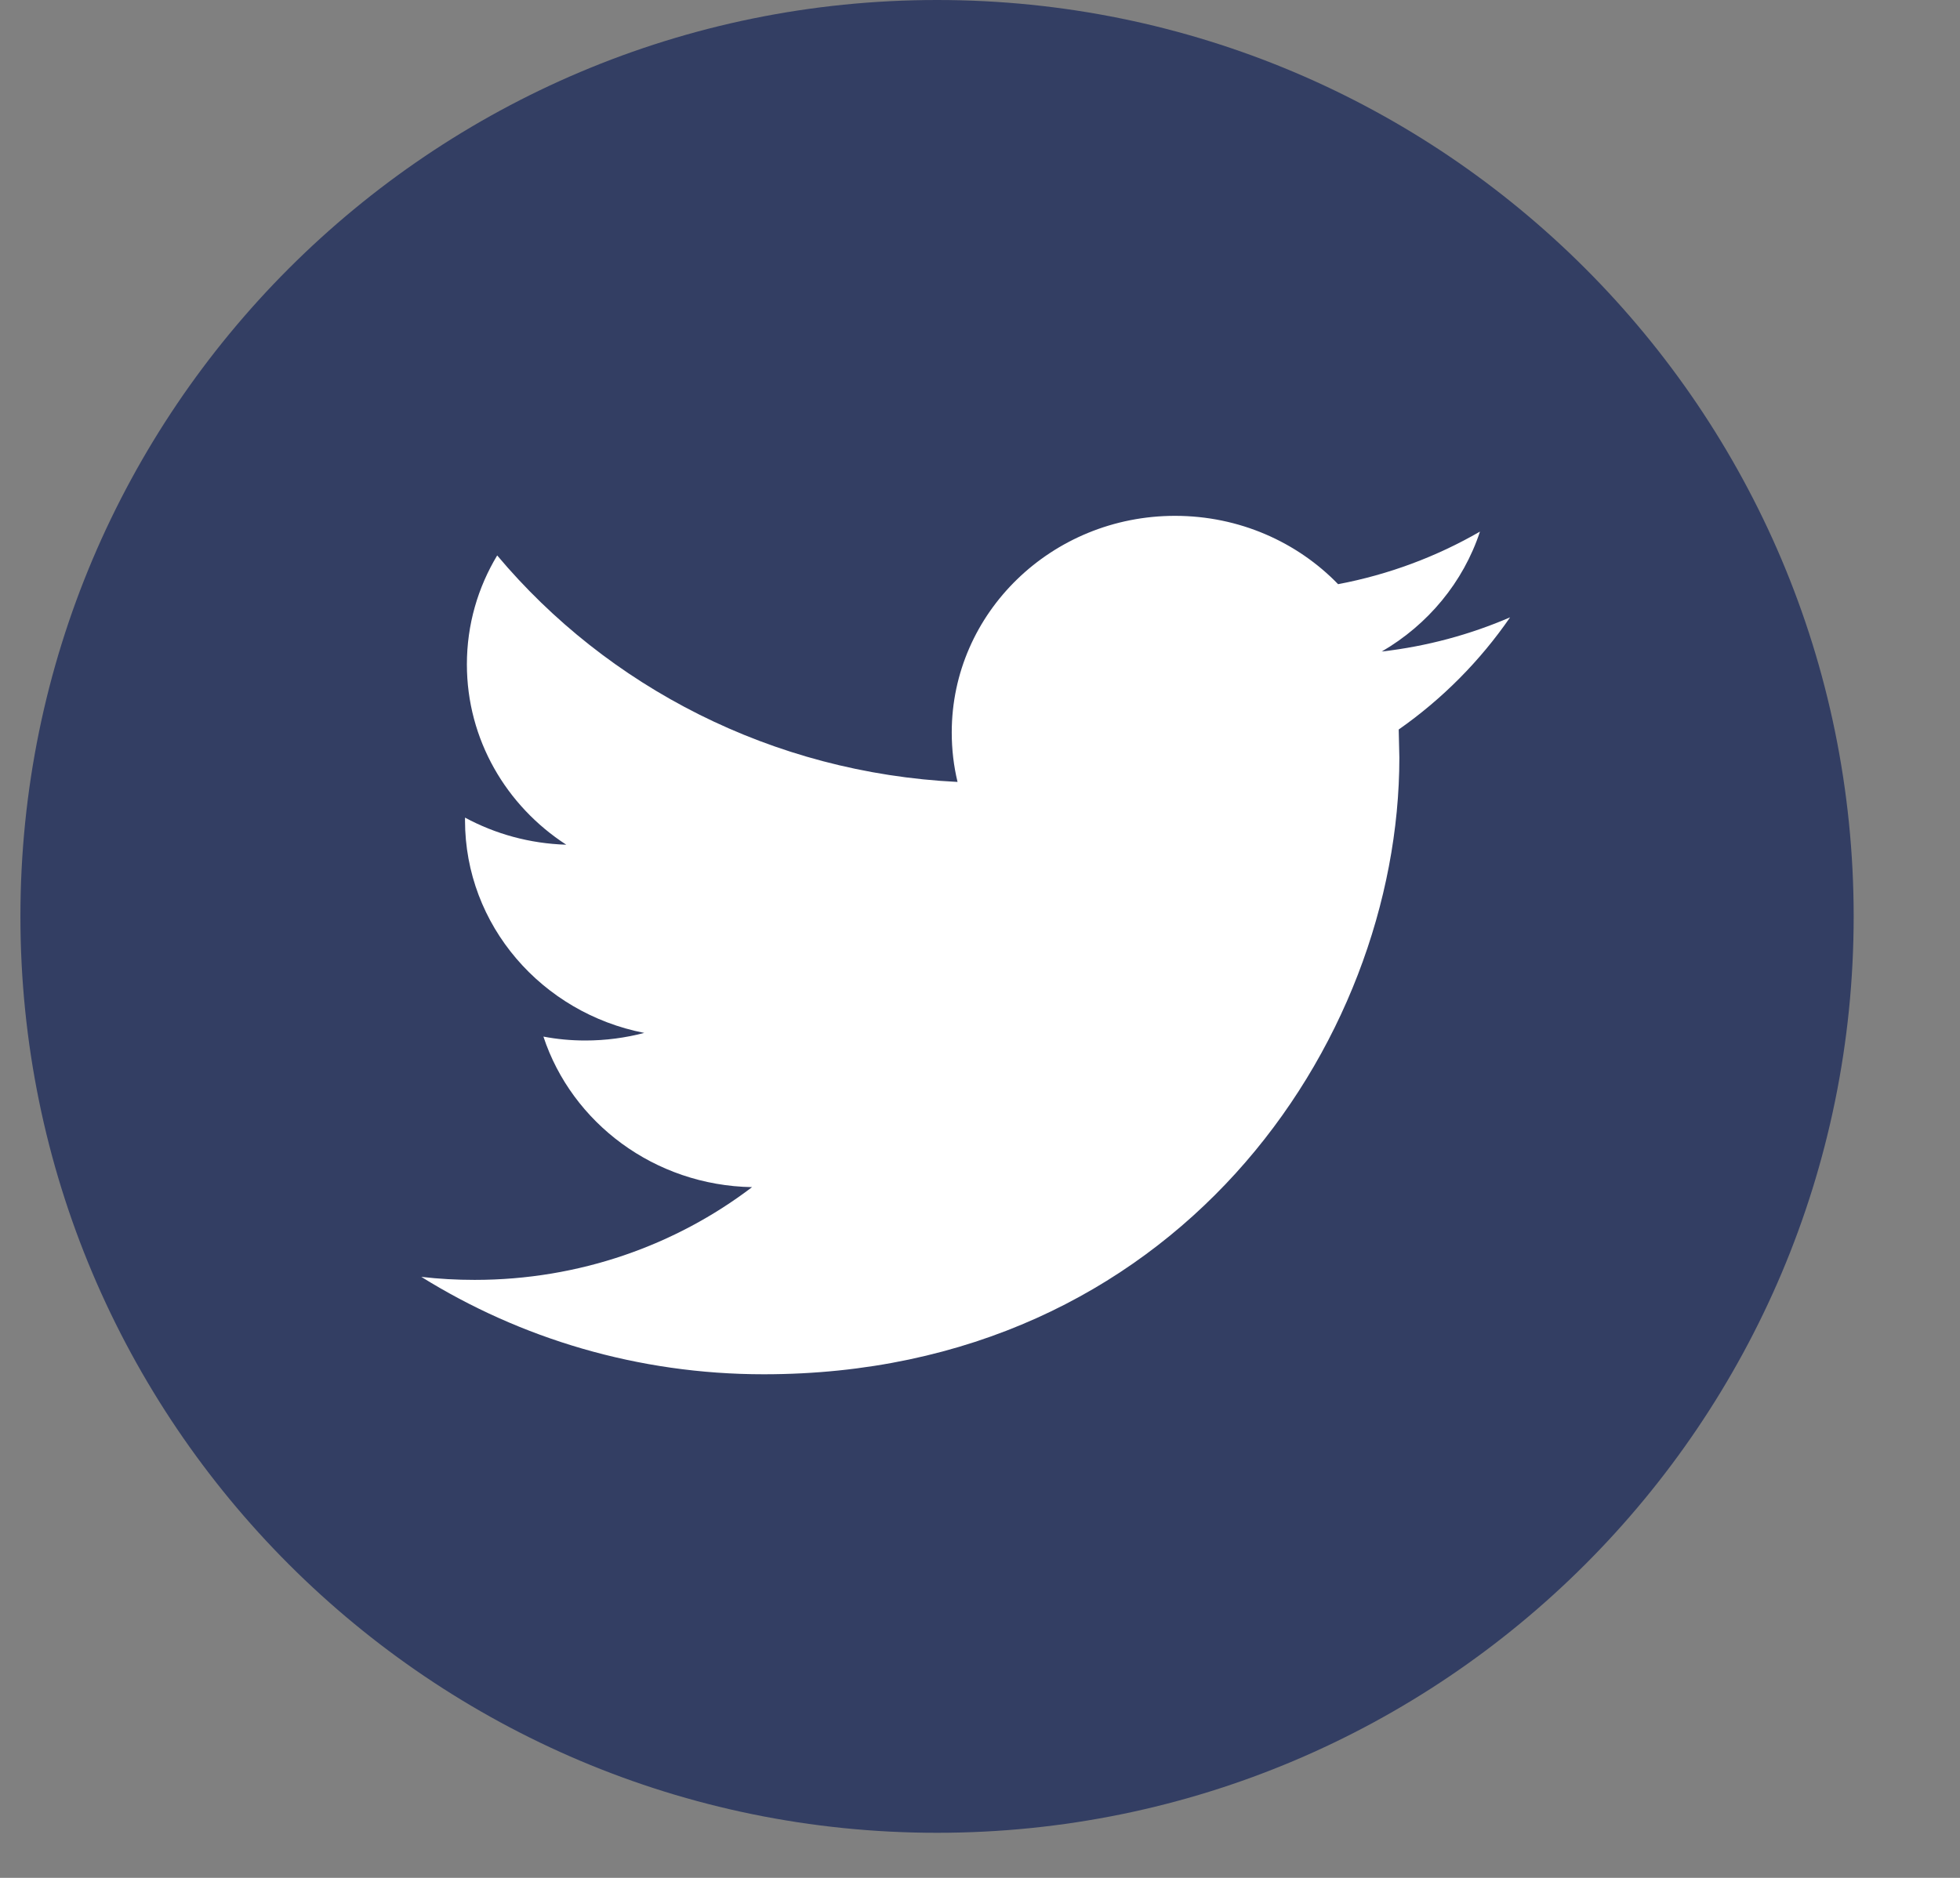
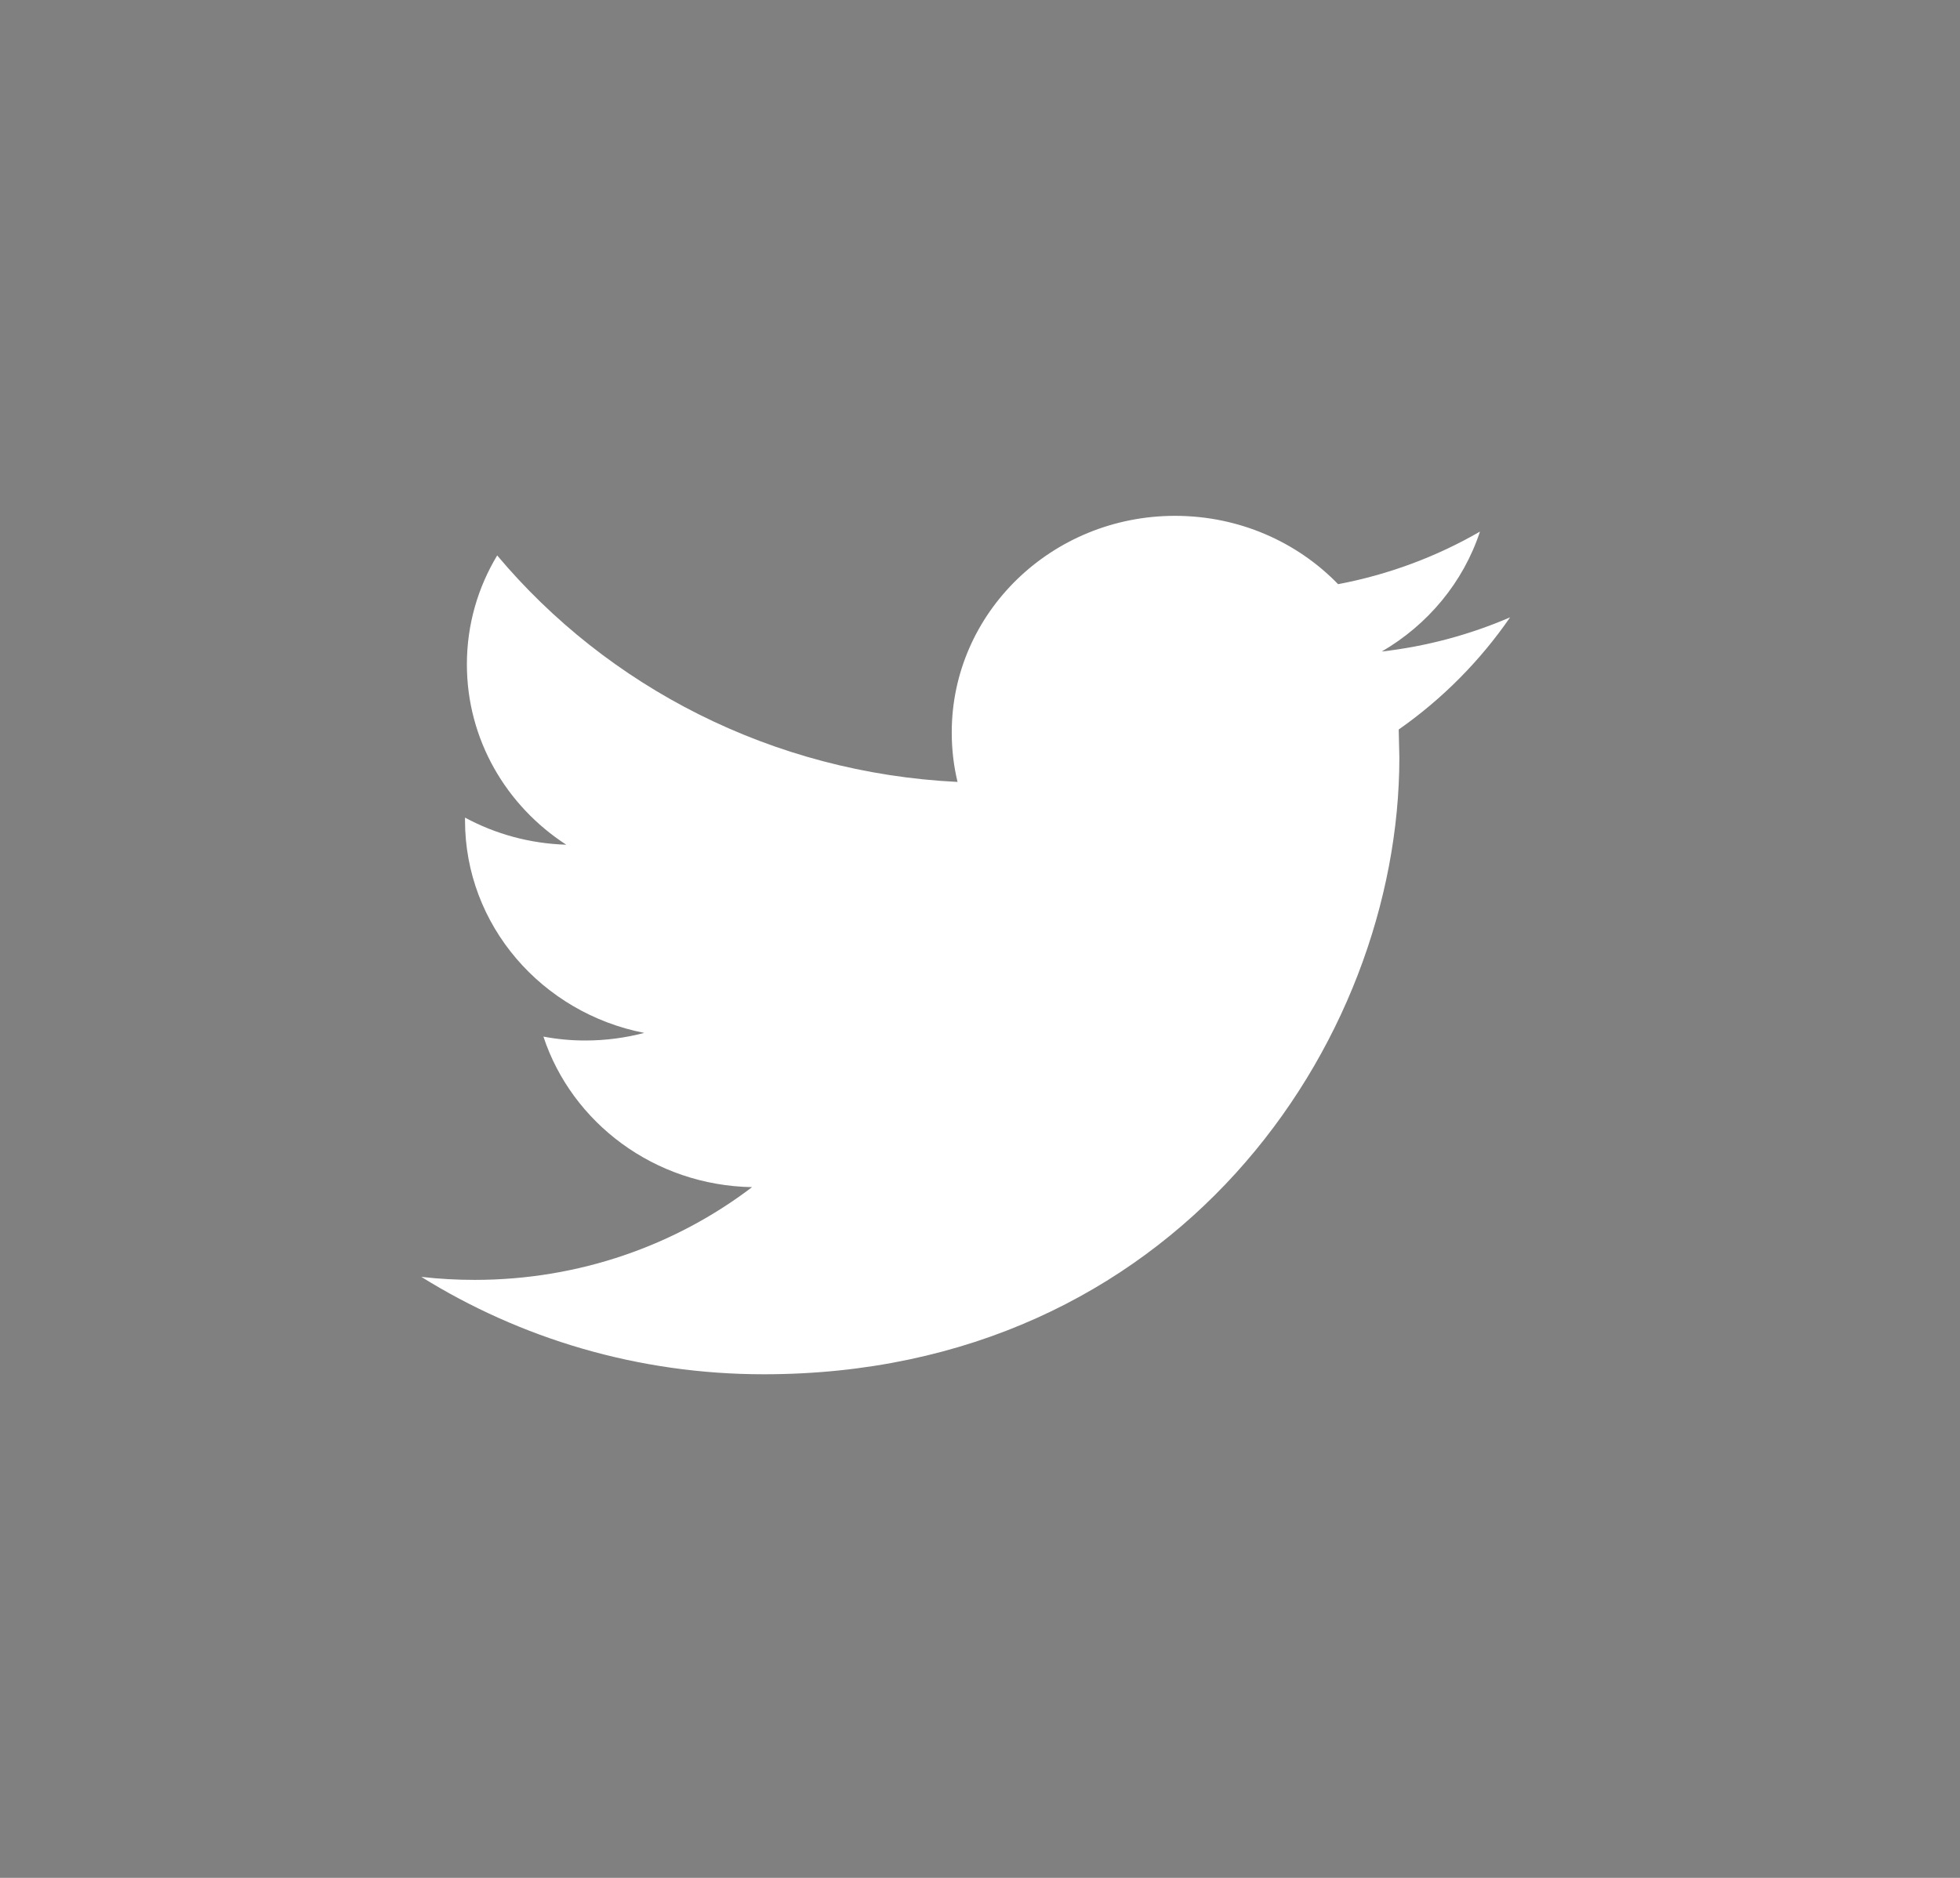
<svg xmlns="http://www.w3.org/2000/svg" width="24px" height="23px" viewBox="0 0 24 23" version="1.1">
  <rect x="0" y="0" width="24" height="23" fill="#808080" stroke="none" />
  <title>Twittre</title>
  <g id="FLAT-100-" stroke="none" stroke-width="1" fill="none" fill-rule="evenodd">
    <g id="Blog-post-page" transform="translate(-424, -3840)">
      <g id="Group-9" transform="translate(383, 3782)">
        <g id="Group-26" transform="translate(0, 58)">
          <g id="Twittre" transform="translate(41.25, 0)">
-             <path d="M11.224,6.35935749e-13 C17.423,6.35935749e-13 22.448,5.025 22.448,11.224 C22.448,17.423 17.423,22.448 11.224,22.448 C5.025,22.448 -2.73558953e-13,17.423 -2.73558953e-13,11.224 C-2.73558953e-13,5.025 5.025,6.35935749e-13 11.224,6.35935749e-13 L11.224,6.35935749e-13 Z" id="Shape" fill="#333E63" />
            <path d="M18.241,7.561 C17.75,7.773 17.223,7.916 16.669,7.98 C17.235,7.651 17.668,7.131 17.872,6.511 C17.344,6.816 16.758,7.037 16.135,7.155 C15.636,6.64 14.926,6.318 14.138,6.318 C12.629,6.318 11.404,7.505 11.404,8.971 C11.404,9.18 11.428,9.382 11.475,9.577 C9.202,9.466 7.186,8.409 5.838,6.803 C5.602,7.195 5.467,7.65 5.467,8.137 C5.467,9.058 5.95,9.871 6.684,10.346 C6.235,10.332 5.814,10.214 5.444,10.014 L5.444,10.047 C5.444,11.334 6.387,12.407 7.639,12.651 C7.409,12.711 7.168,12.744 6.918,12.744 C6.742,12.744 6.571,12.728 6.404,12.696 C6.752,13.751 7.762,14.519 8.959,14.54 C8.023,15.252 6.844,15.676 5.562,15.676 C5.341,15.676 5.124,15.664 4.909,15.639 C6.12,16.392 7.557,16.832 9.102,16.832 C14.134,16.832 16.885,12.786 16.885,9.279 L16.877,8.935 C17.41,8.562 17.874,8.094 18.241,7.561 L18.241,7.561 Z" id="Shape" fill="#FFFFFF" />
          </g>
        </g>
      </g>
    </g>
  </g>
</svg>